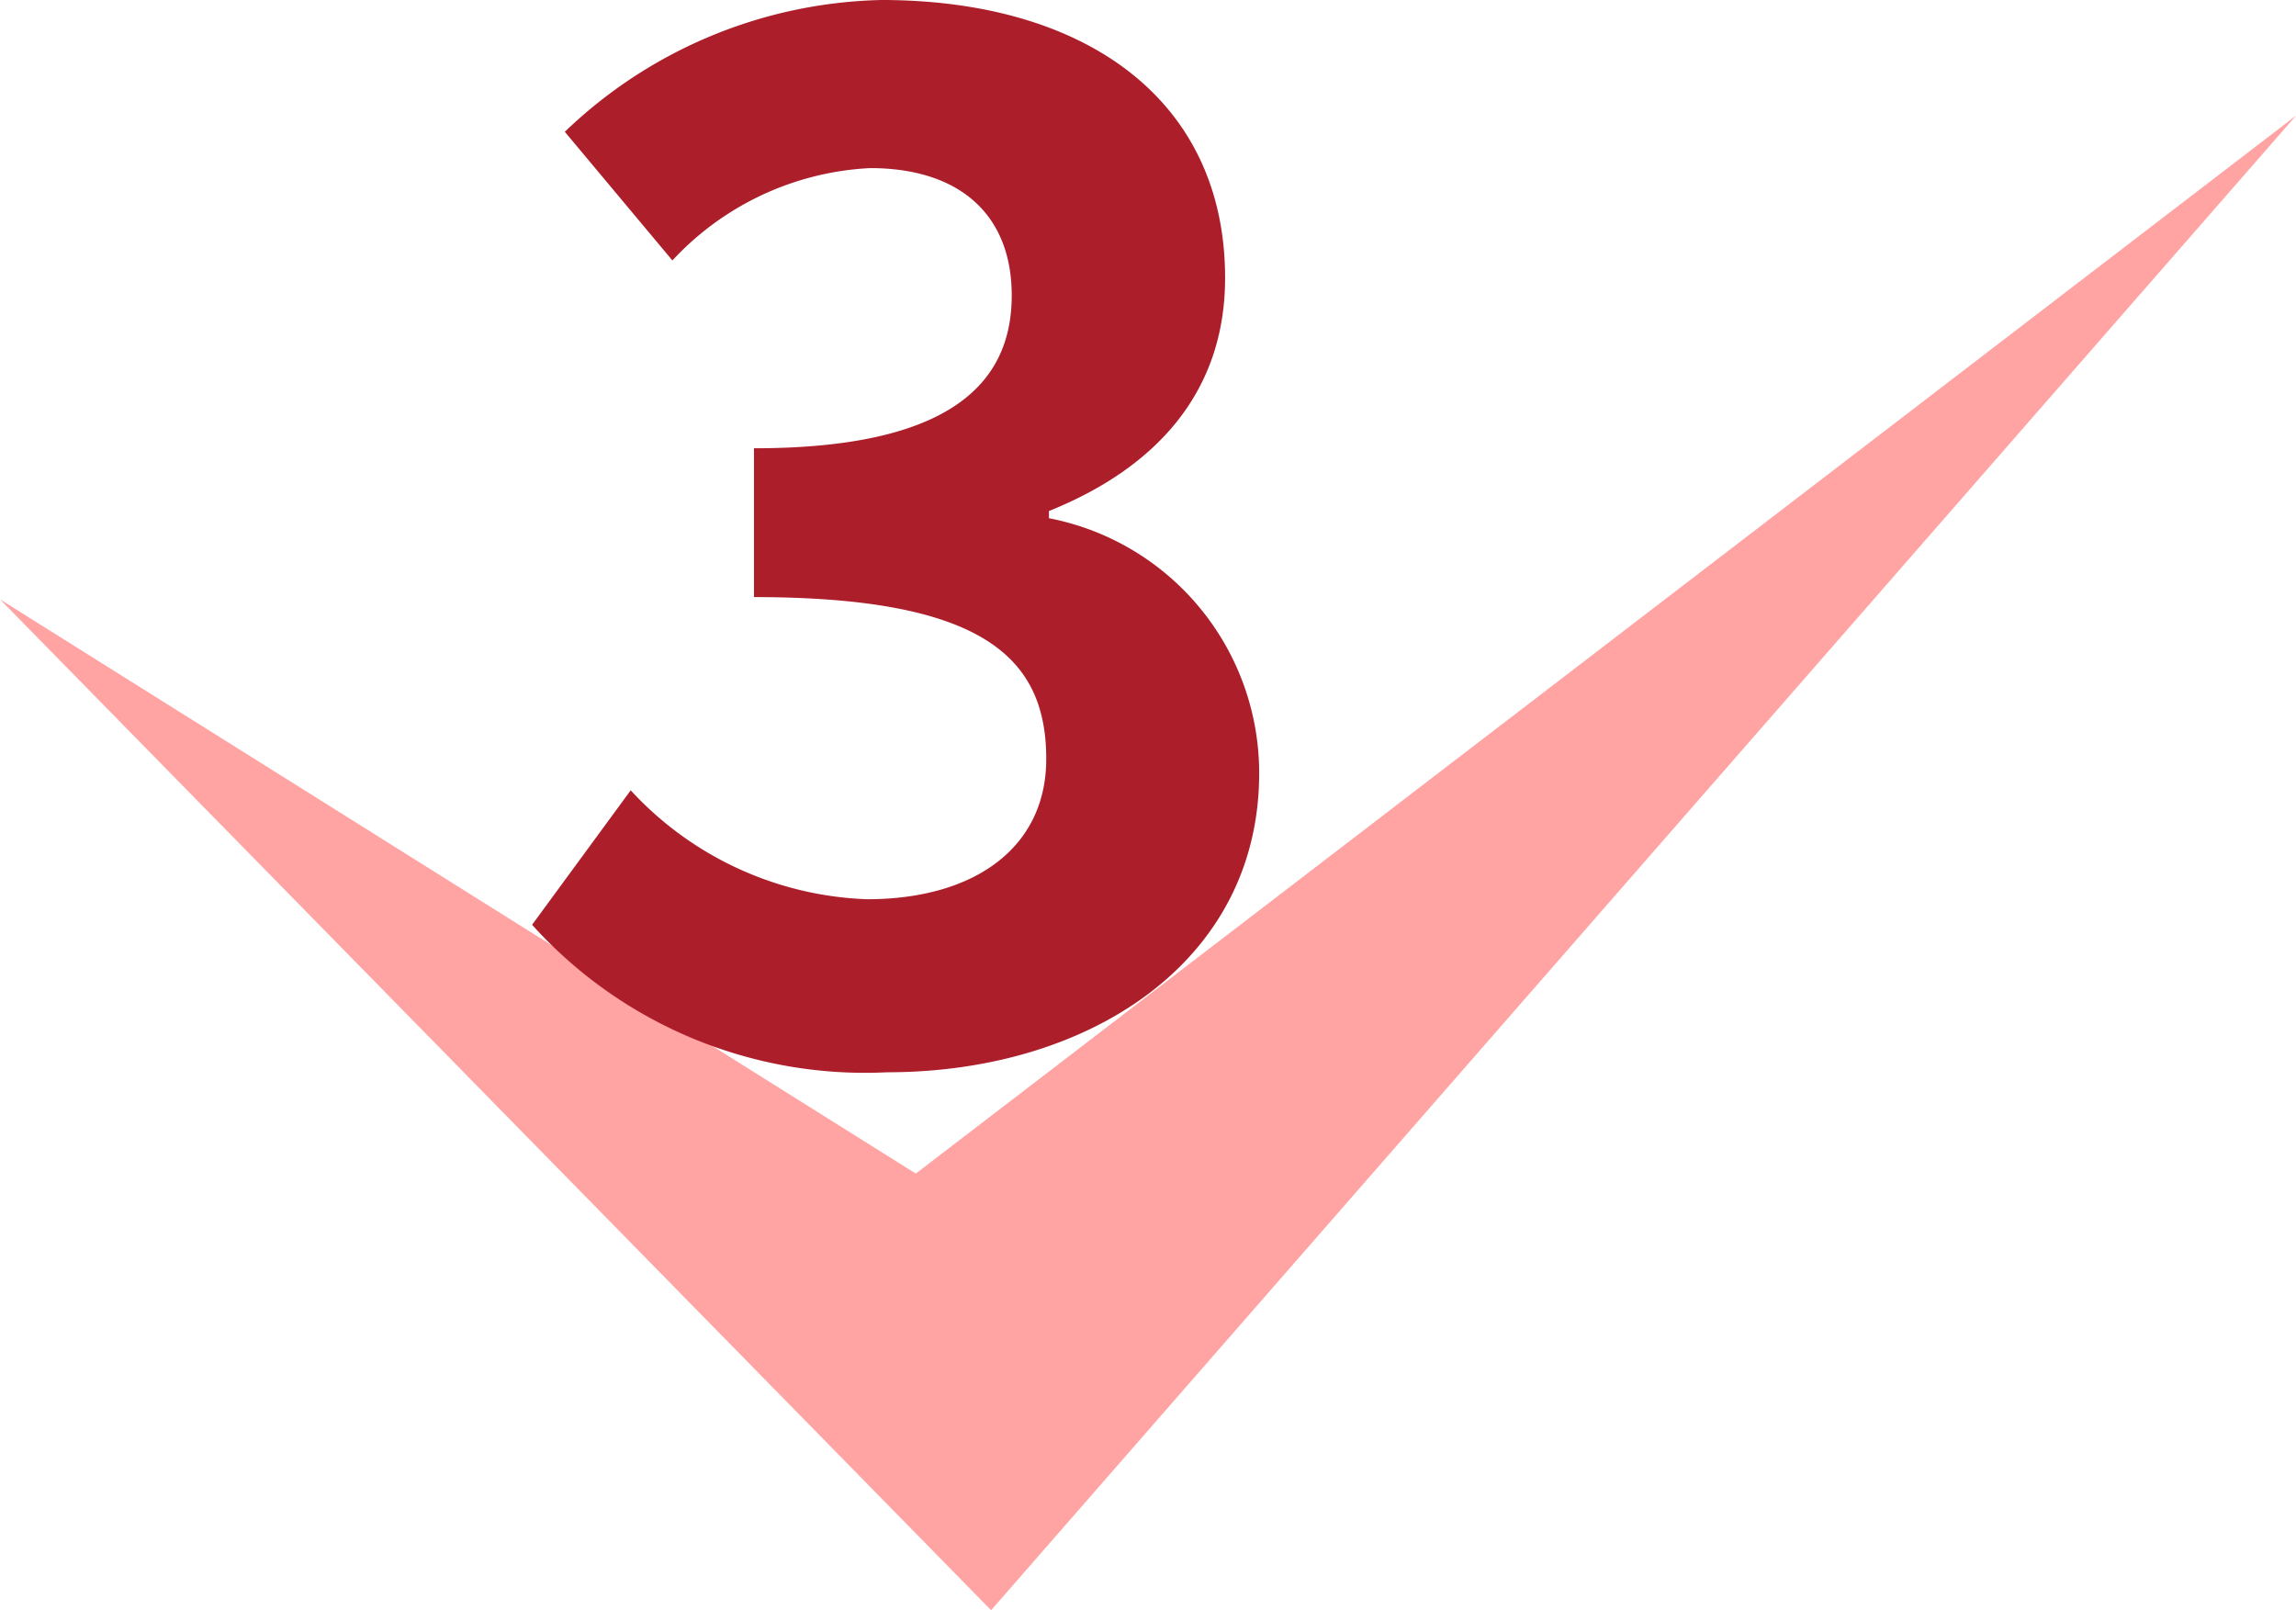
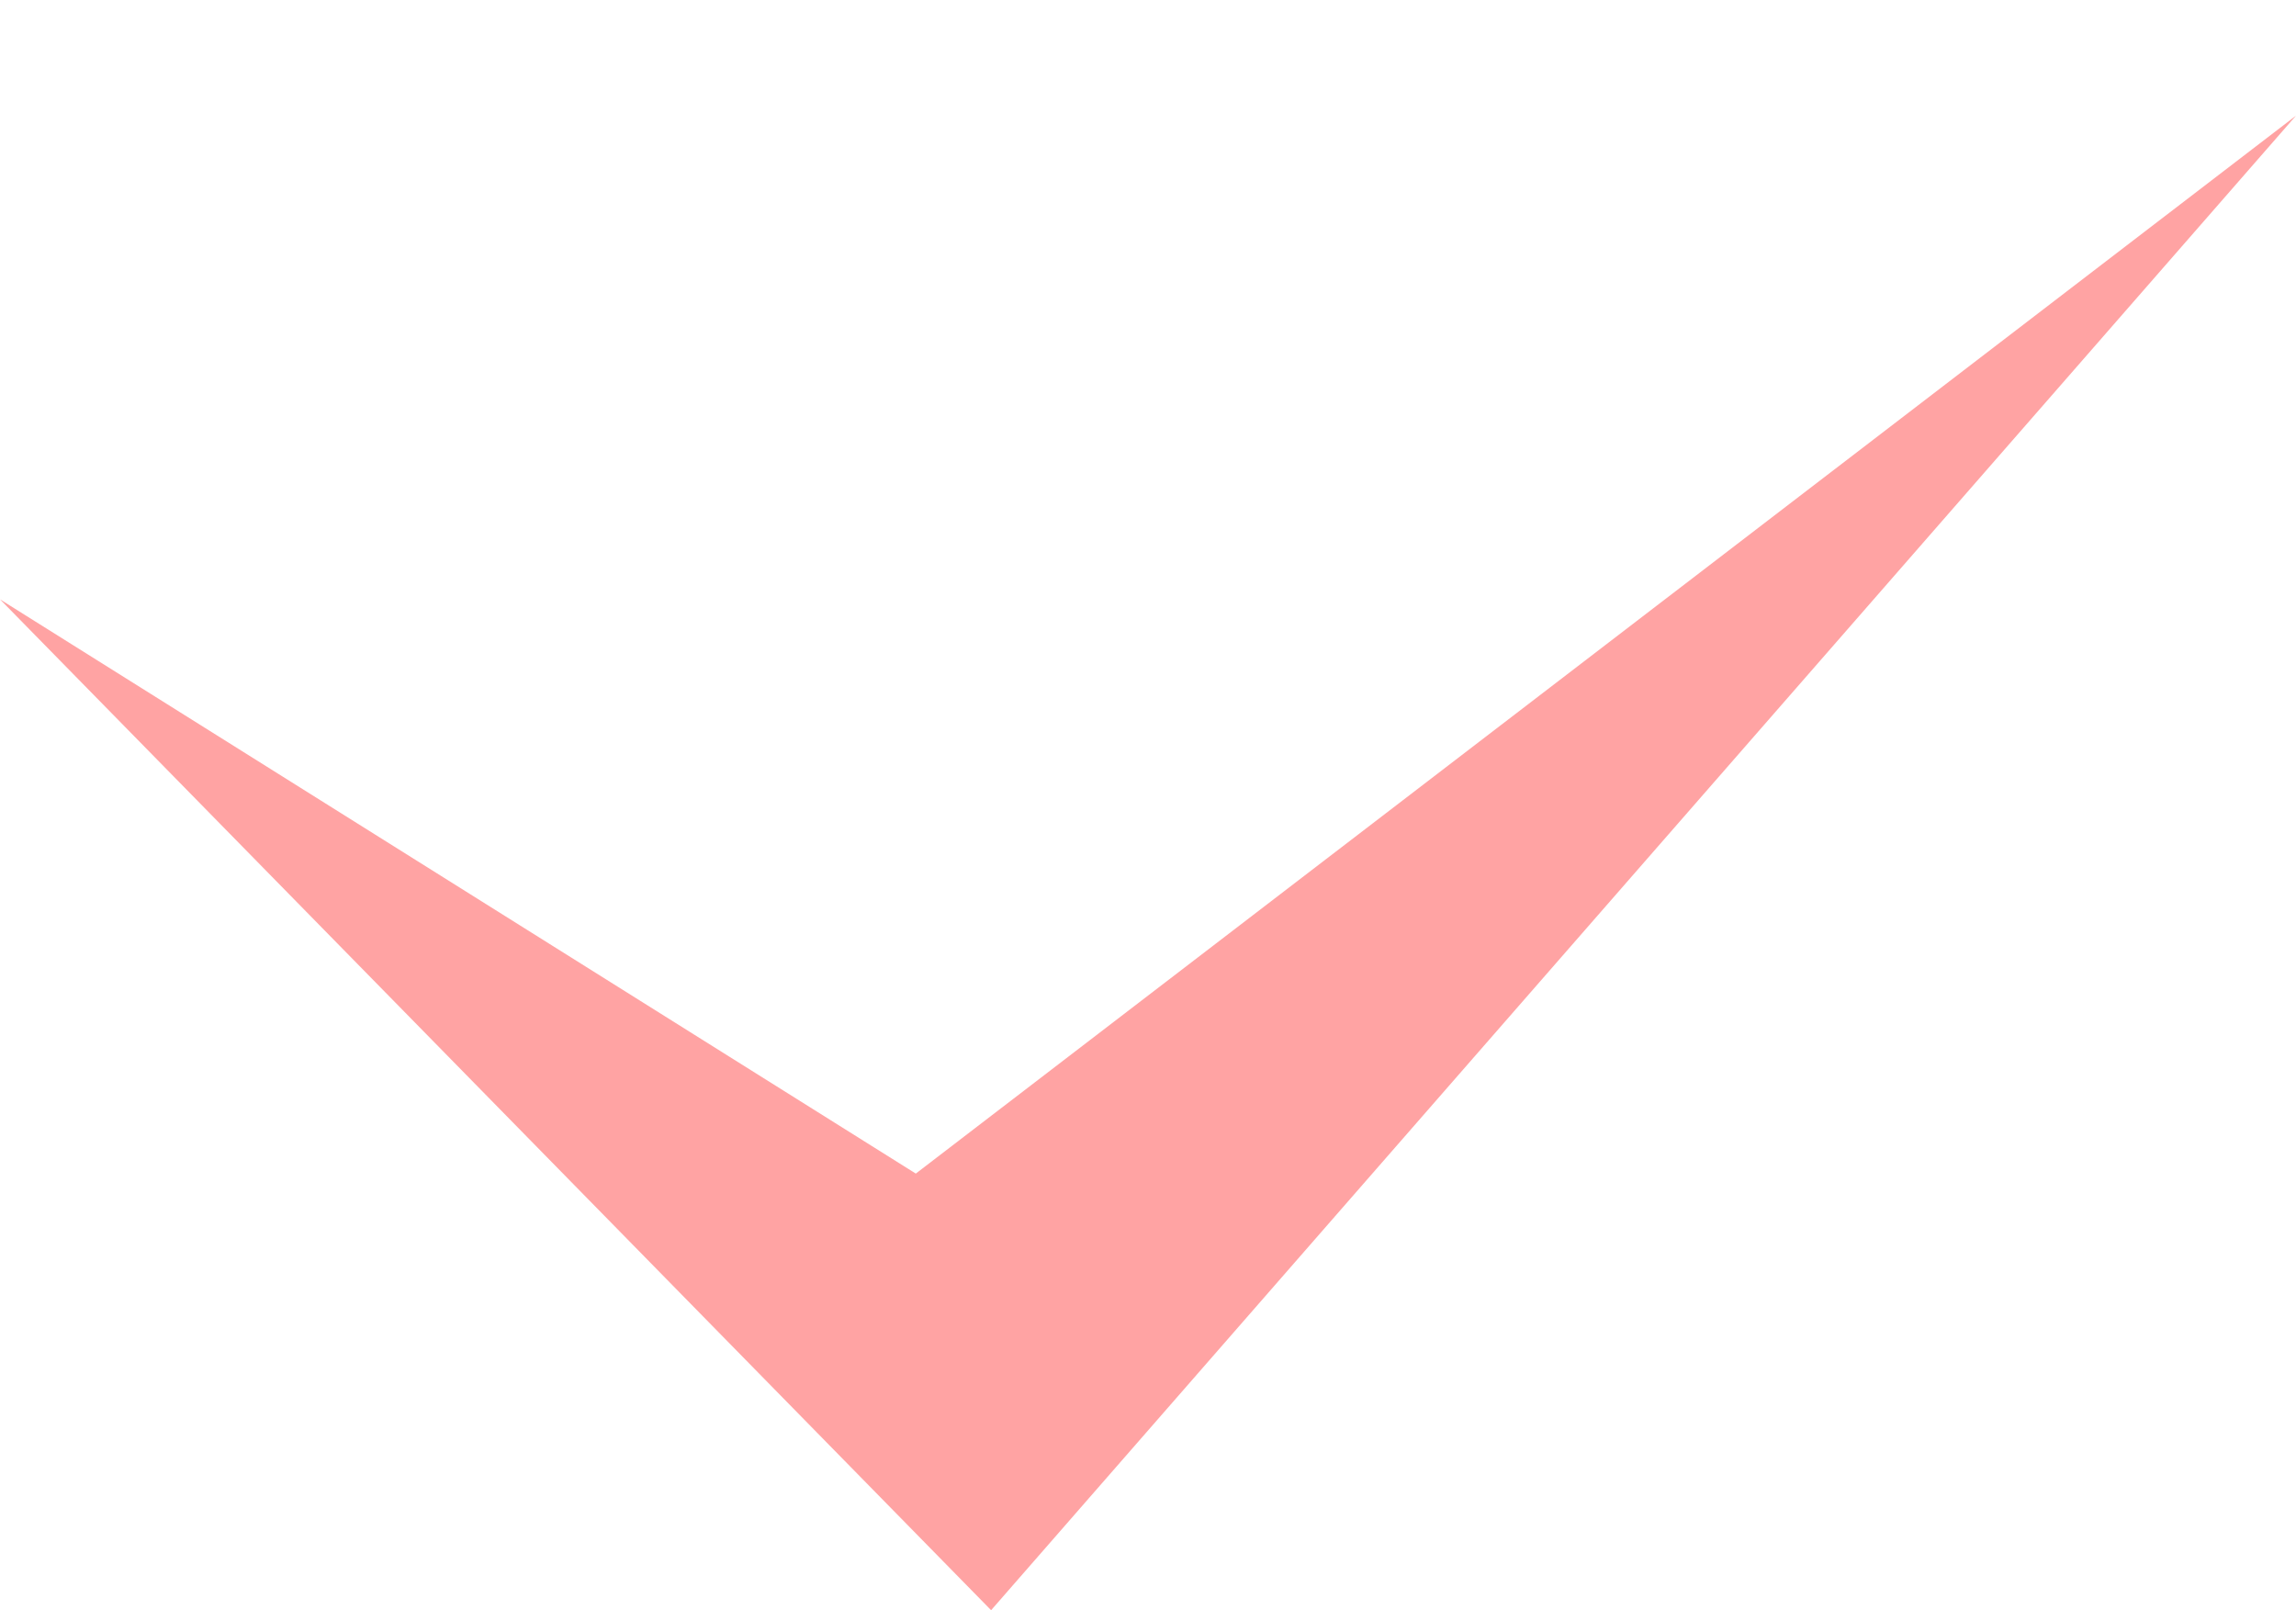
<svg xmlns="http://www.w3.org/2000/svg" viewBox="0 0 51.22 35.92">
  <defs>
    <style>.cls-1{fill:#FFA3A3;}.cls-2{fill:#ad1e2b;}</style>
  </defs>
  <g id="レイヤー_2" data-name="レイヤー 2">
    <g id="レイヤー_1-2" data-name="レイヤー 1">
      <polygon class="cls-1" points="0 13.37 20.43 26.18 51.22 2.58 22.11 35.92 0 13.37" />
-       <path class="cls-2" d="M11.87,20.63l2.2-3a7.53,7.53,0,0,0,5.27,2.43c2.4,0,4-1.15,4-3.13,0-2.24-1.38-3.61-6.52-3.61V10c4.35,0,5.75-1.43,5.75-3.41,0-1.79-1.15-2.84-3.16-2.84A6.45,6.45,0,0,0,15,5.81l-2.4-2.87A10.52,10.52,0,0,1,19.66,0c4.57,0,7.67,2.24,7.67,6.2,0,2.49-1.47,4.21-3.93,5.2v.16a5.79,5.79,0,0,1,4.69,5.69c0,4.21-3.8,6.67-8.3,6.67A10,10,0,0,1,11.87,20.63Z" />
    </g>
  </g>
</svg>